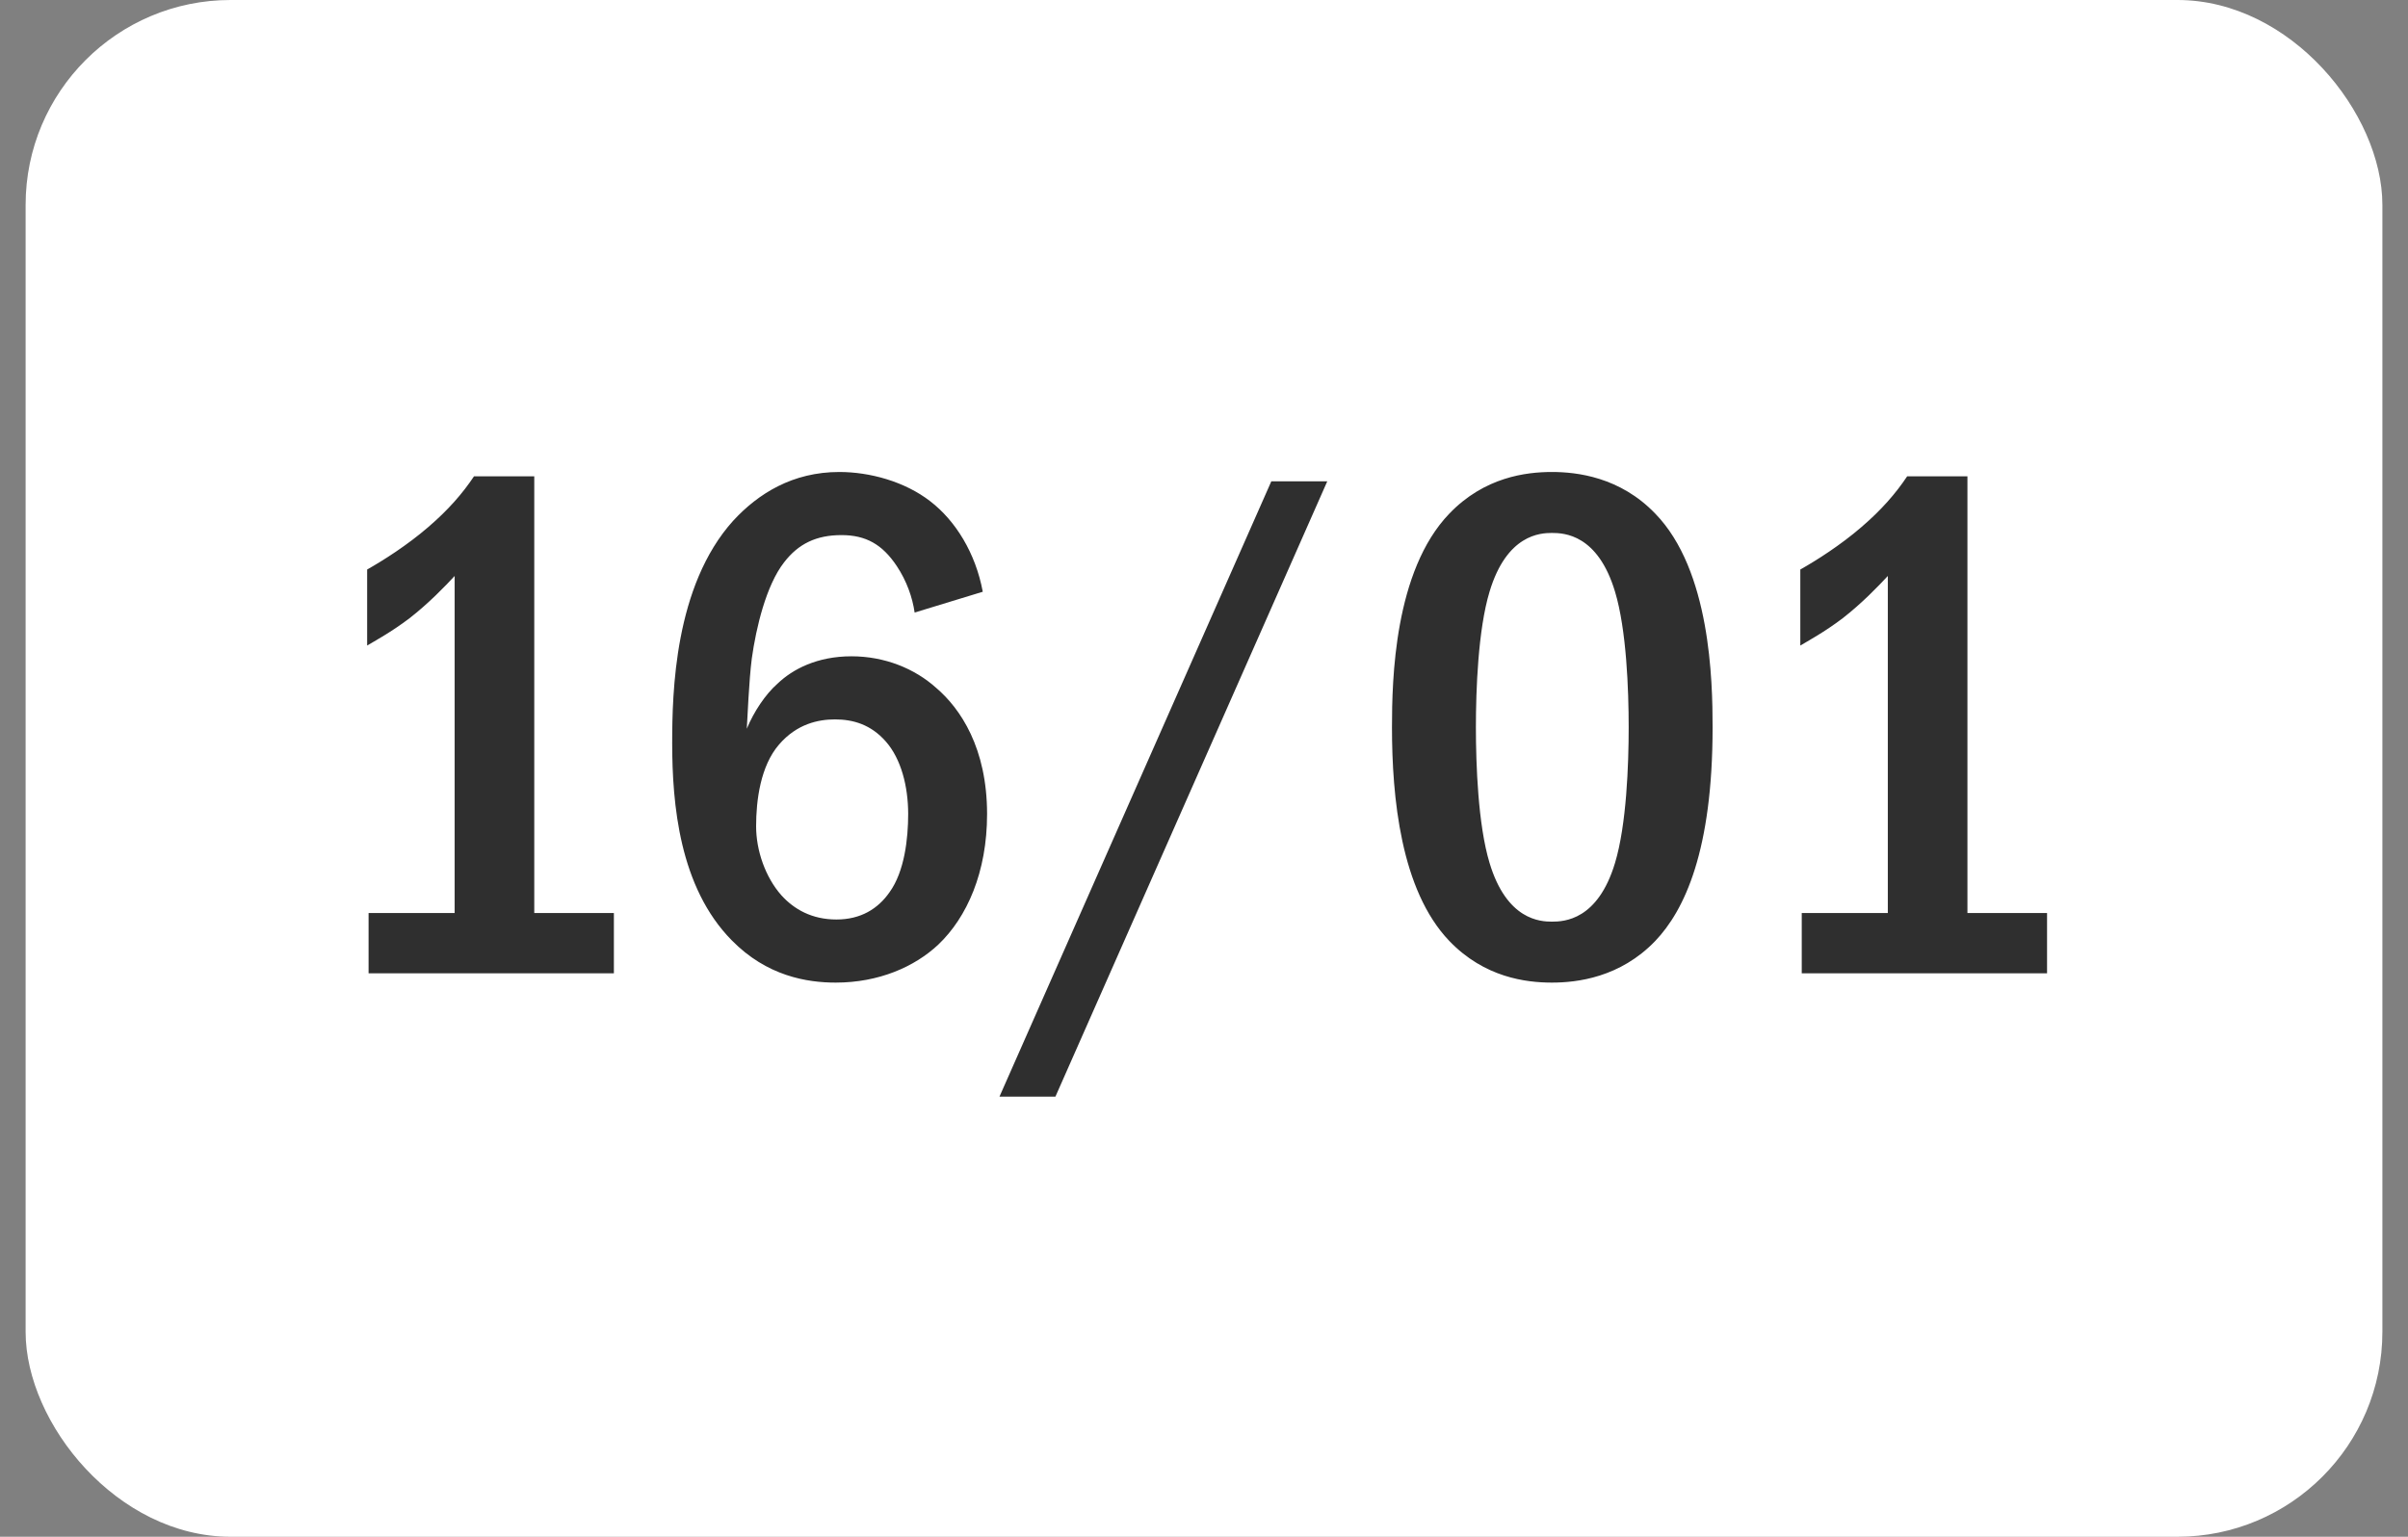
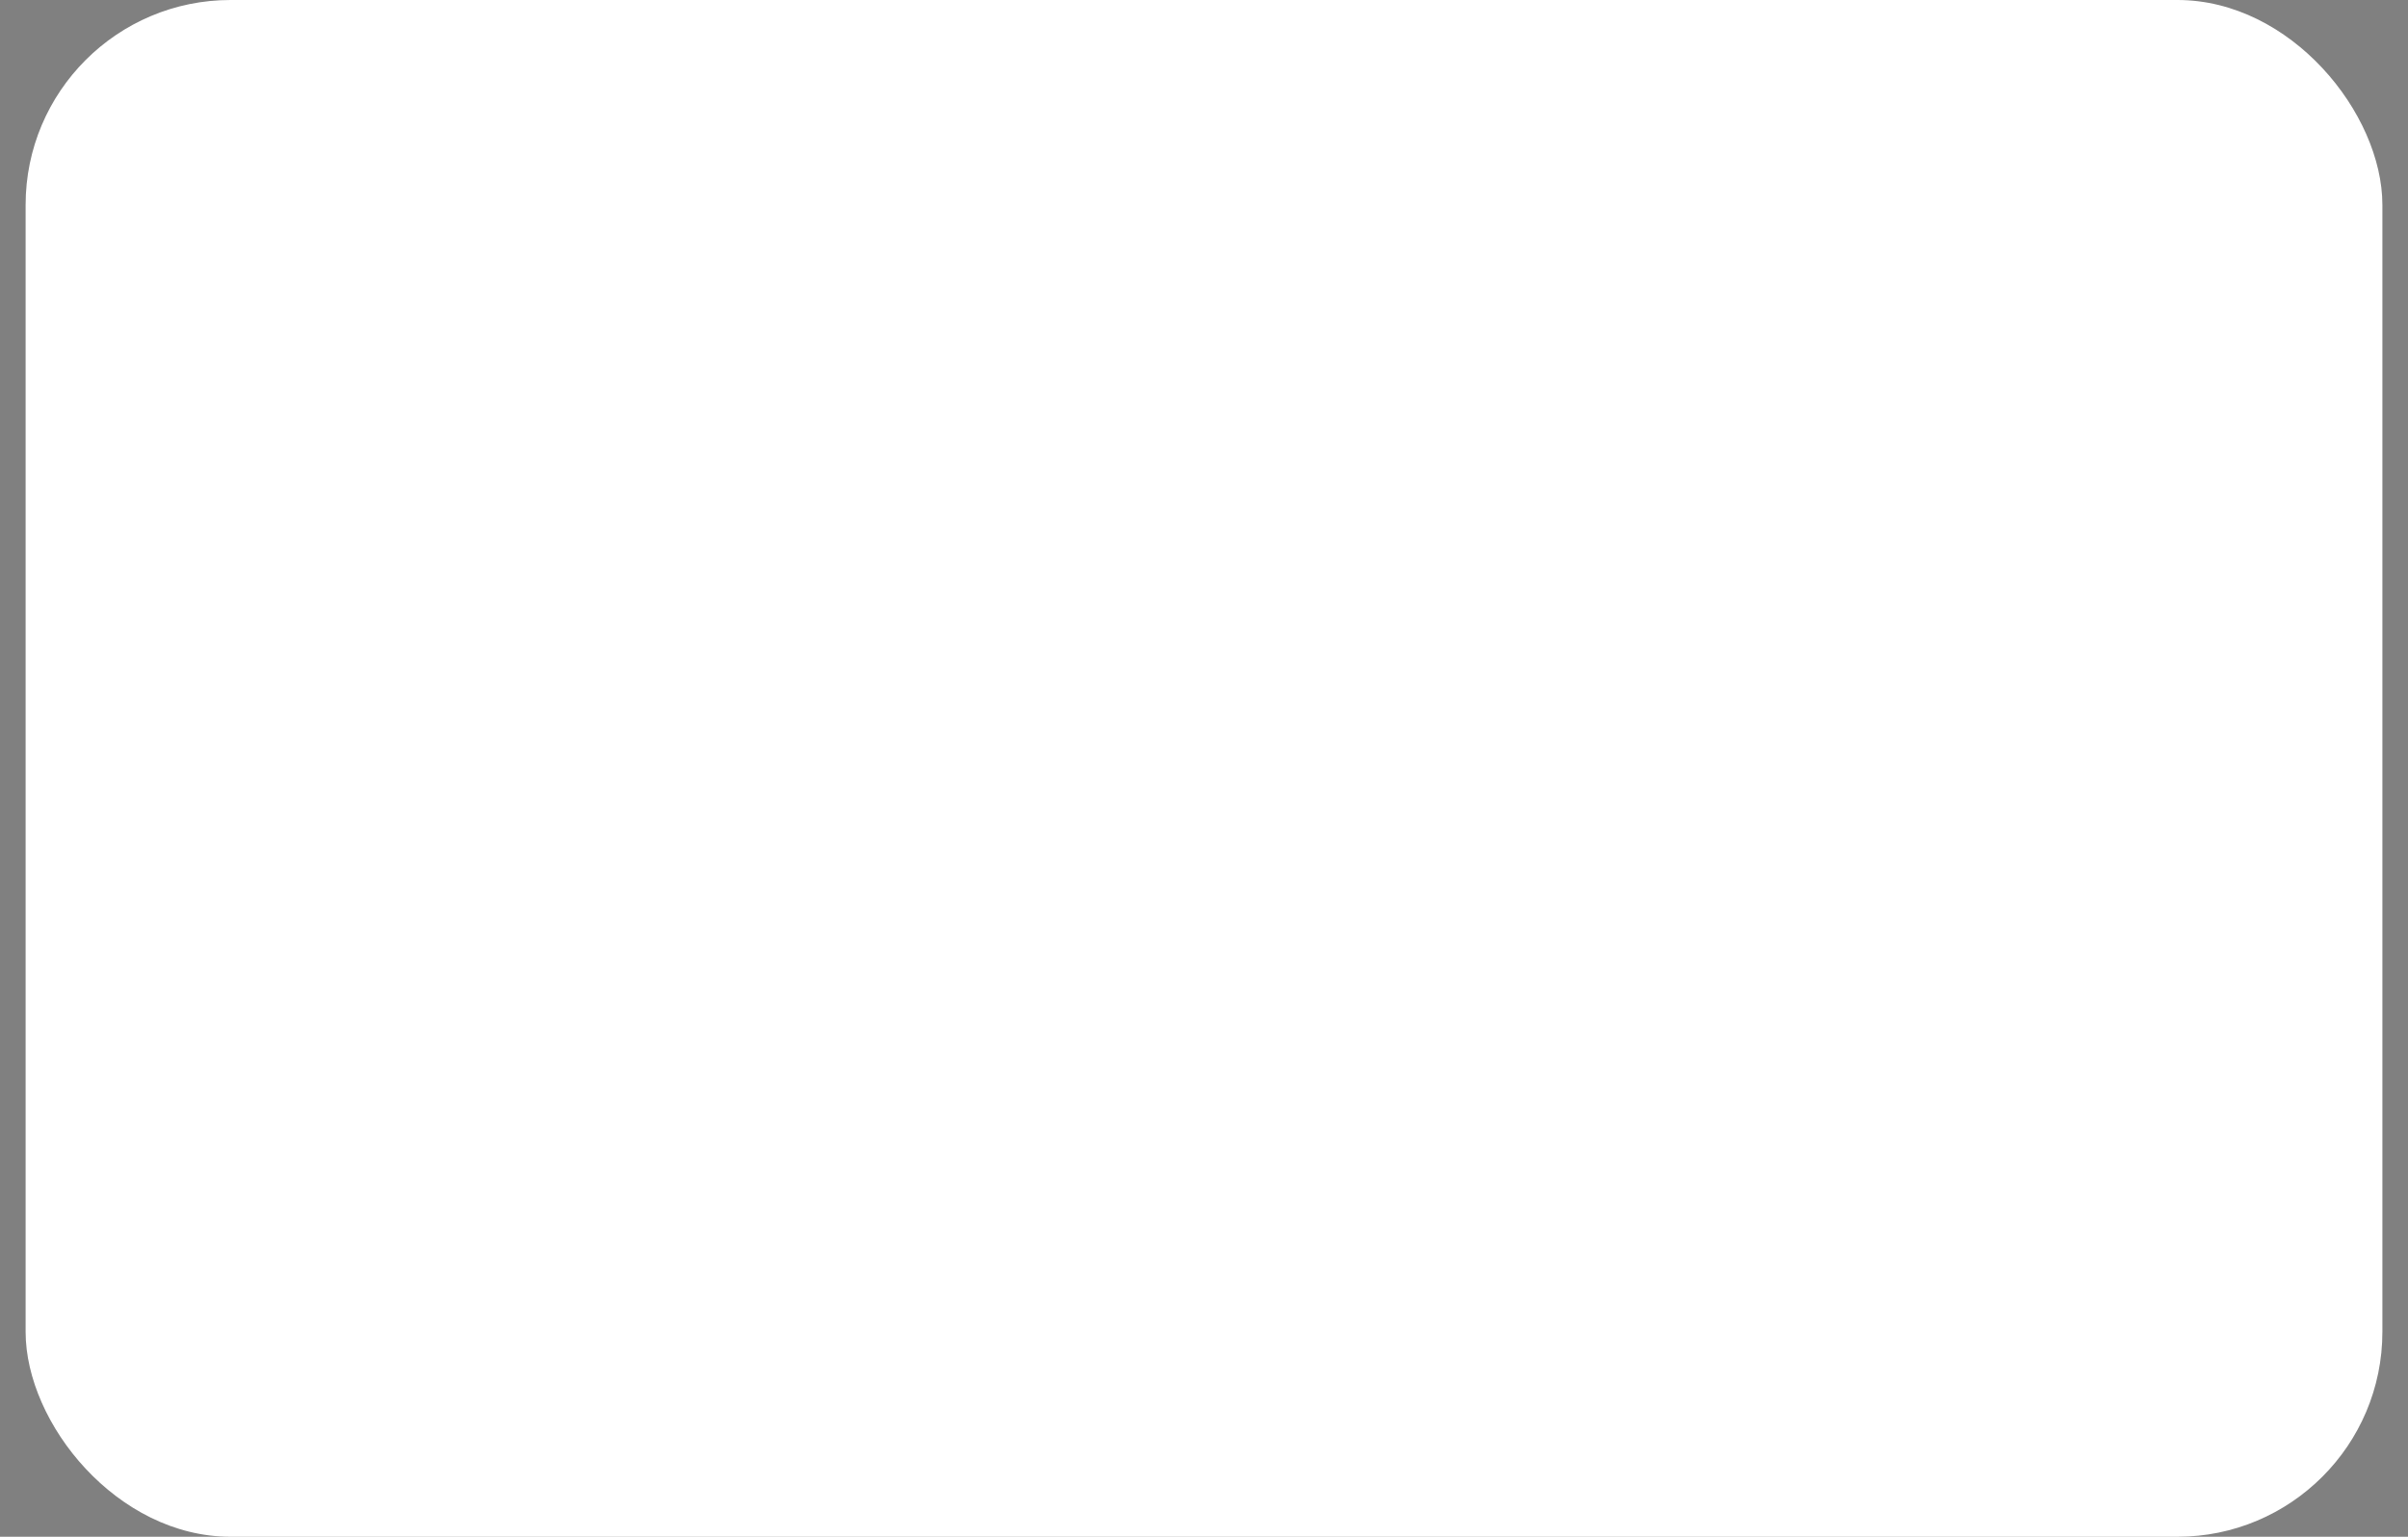
<svg xmlns="http://www.w3.org/2000/svg" width="47" height="30" viewBox="0 0 47 30" fill="none">
  <rect x="0" y="0" width="47" height="30" fill="#808080" stroke="none" />
  <rect x="0.5" width="46" height="30" rx="4" fill="white" />
-   <path d="M9.252 9.298H10.428V17.824H11.982V19H7.194V17.824H8.874V11.244C8.692 11.44 8.37 11.776 7.992 12.07C7.642 12.336 7.306 12.518 7.166 12.602V11.118C7.488 10.936 7.95 10.642 8.356 10.292C8.748 9.956 9.028 9.634 9.252 9.298ZM19.182 11.552L17.852 11.958C17.81 11.664 17.698 11.342 17.502 11.048C17.222 10.628 16.9 10.446 16.424 10.446C15.934 10.446 15.584 10.614 15.304 10.978C14.954 11.426 14.758 12.252 14.674 12.854C14.618 13.288 14.59 14.016 14.576 14.226C14.716 13.89 14.94 13.554 15.178 13.344C15.472 13.064 15.948 12.812 16.62 12.812C17.264 12.812 17.852 13.05 18.272 13.428C18.748 13.834 19.266 14.604 19.266 15.892C19.266 17.026 18.874 17.908 18.314 18.44C17.852 18.874 17.152 19.182 16.312 19.182C15.752 19.182 14.968 19.056 14.282 18.356C13.26 17.32 13.12 15.696 13.12 14.506C13.12 13.526 13.162 11.44 14.31 10.166C14.8 9.634 15.472 9.214 16.382 9.214C16.97 9.214 17.656 9.396 18.16 9.788C18.65 10.166 19.042 10.796 19.182 11.552ZM16.298 14.044C15.976 14.044 15.556 14.128 15.206 14.534C14.842 14.954 14.758 15.626 14.758 16.13C14.758 16.606 14.94 17.124 15.248 17.474C15.5 17.754 15.85 17.95 16.326 17.95C16.802 17.95 17.138 17.74 17.362 17.418C17.656 17.012 17.726 16.368 17.726 15.892C17.726 15.346 17.586 14.814 17.292 14.478C16.998 14.142 16.648 14.044 16.298 14.044ZM24.814 9.396H25.906L20.6 21.408H19.508L24.814 9.396ZM30.291 9.214C30.781 9.214 31.621 9.312 32.307 10.026C33.385 11.132 33.427 13.288 33.427 14.198C33.427 16.606 32.881 17.768 32.307 18.37C31.621 19.084 30.781 19.182 30.291 19.182C29.787 19.182 28.975 19.084 28.289 18.37C27.337 17.376 27.169 15.556 27.169 14.198C27.169 13.274 27.211 11.146 28.289 10.026C28.975 9.312 29.787 9.214 30.291 9.214ZM30.291 10.404C30.067 10.404 29.409 10.432 29.073 11.552C28.849 12.294 28.807 13.47 28.807 14.198C28.807 14.926 28.849 16.102 29.073 16.844C29.409 17.964 30.067 17.992 30.291 17.992C30.529 17.992 31.187 17.964 31.523 16.844C31.747 16.102 31.789 14.926 31.789 14.198C31.789 13.47 31.747 12.294 31.523 11.552C31.187 10.432 30.529 10.404 30.291 10.404ZM37.225 9.298H38.401V17.824H39.955V19H35.167V17.824H36.847V11.244C36.665 11.44 36.343 11.776 35.965 12.07C35.615 12.336 35.279 12.518 35.139 12.602V11.118C35.461 10.936 35.923 10.642 36.329 10.292C36.721 9.956 37.001 9.634 37.225 9.298Z" fill="#2F2F2F" />
</svg>